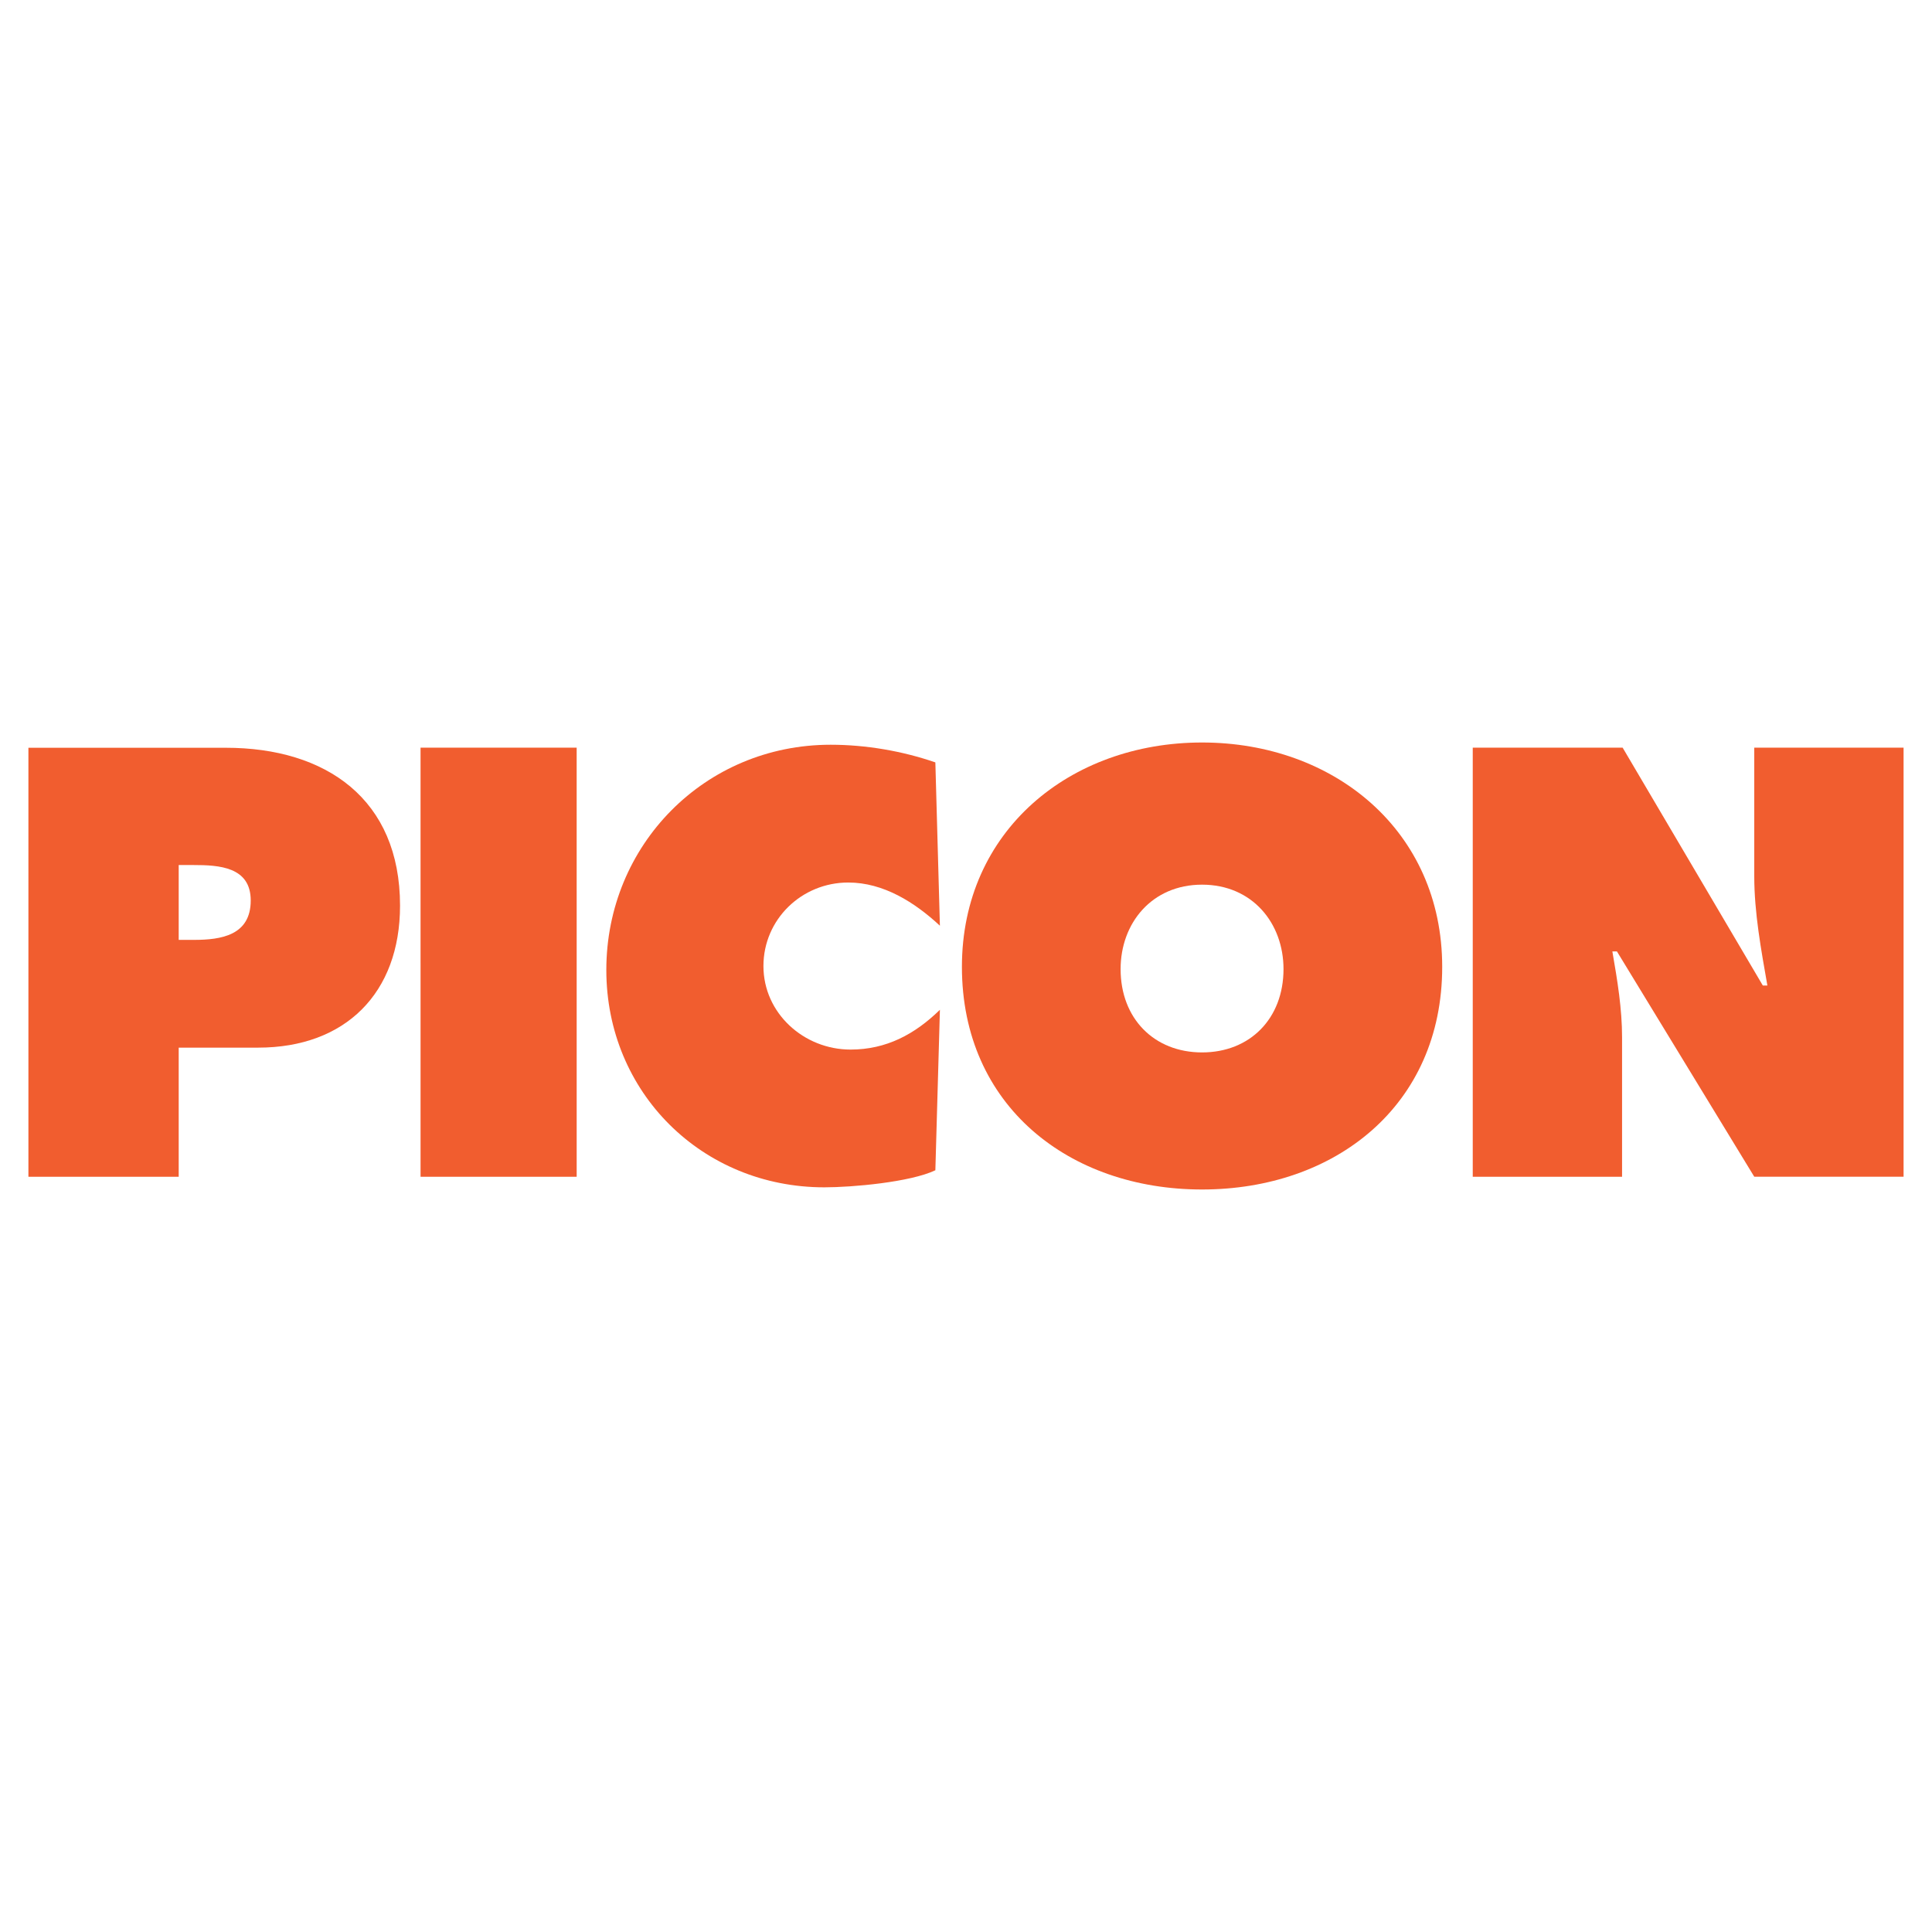
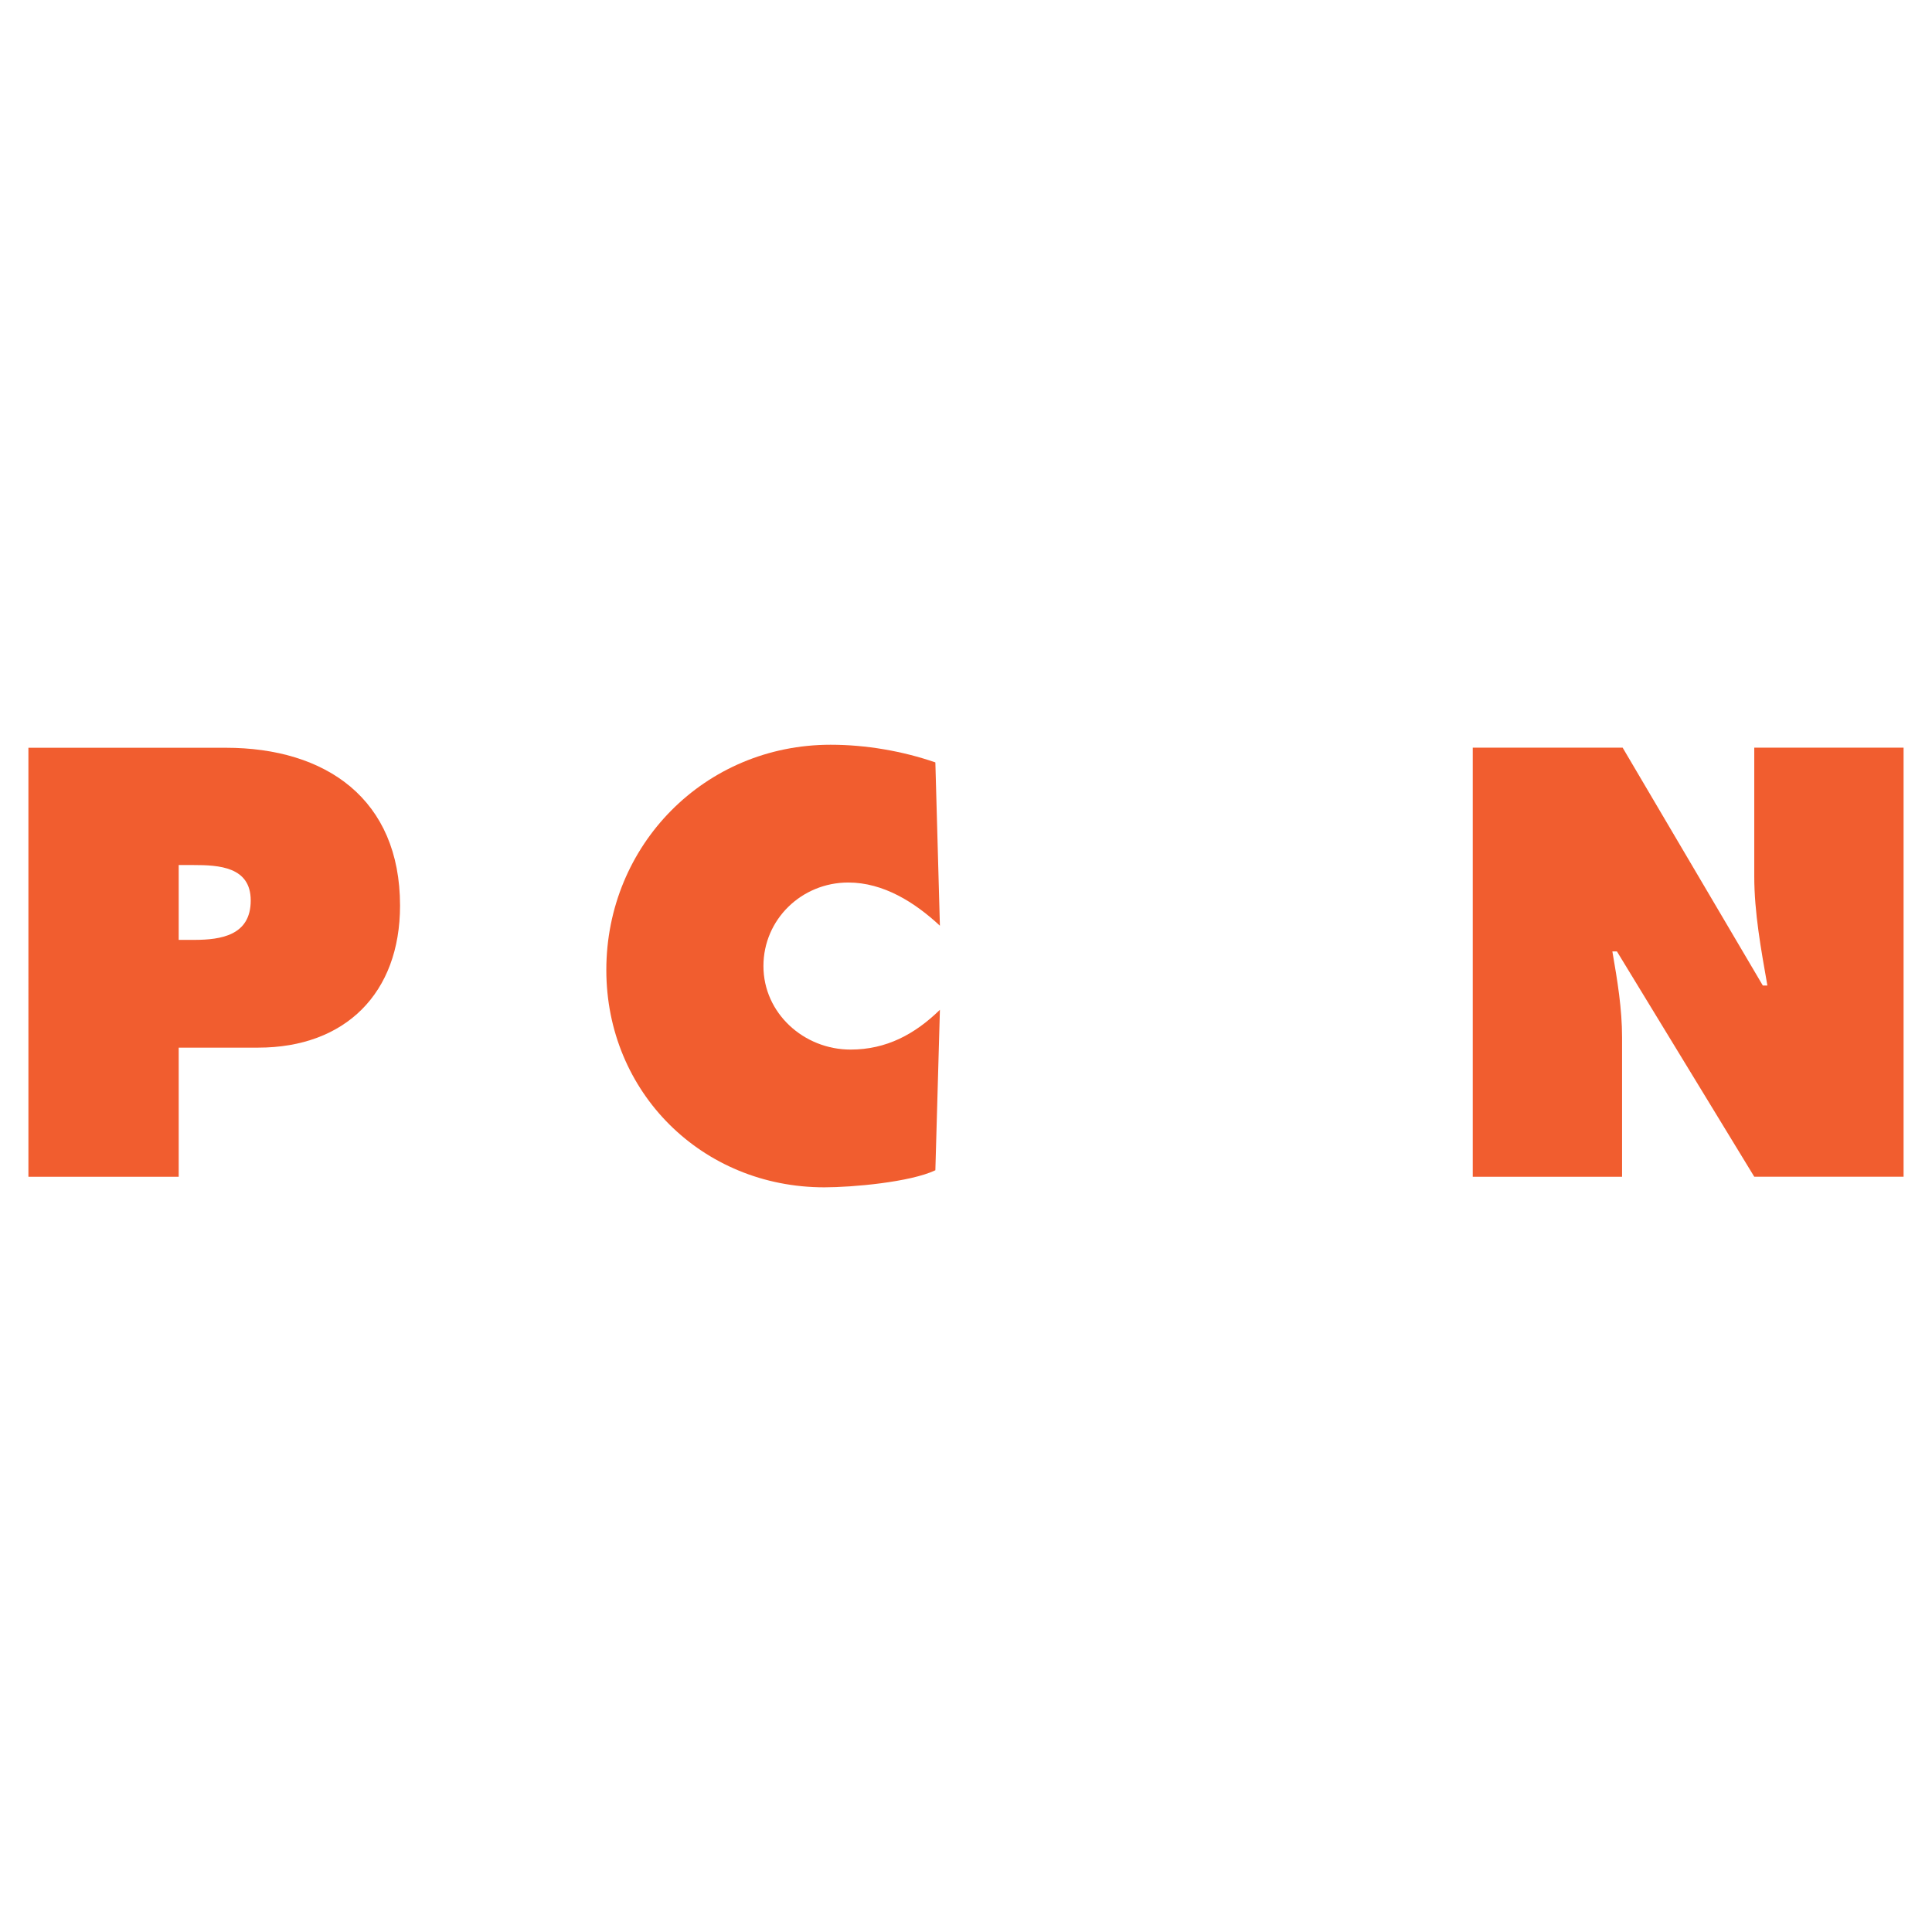
<svg xmlns="http://www.w3.org/2000/svg" version="1.0" id="Layer_1" x="0px" y="0px" width="192.756px" height="192.756px" viewBox="0 0 192.756 192.756" enable-background="new 0 0 192.756 192.756" xml:space="preserve">
  <g>
-     <polygon fill-rule="evenodd" clip-rule="evenodd" fill="#FFFFFF" points="0,0 192.756,0 192.756,192.756 0,192.756 0,0  " />
    <path fill-rule="evenodd" clip-rule="evenodd" fill="#F15D2F" d="M17.829,86.305H19.3c2.546,0,5.715,0.171,5.715,3.534   c0,3.477-2.942,3.933-5.658,3.933h-1.528V86.305L17.829,86.305z M2.835,117.404h14.994l0-12.881h7.925   c8.699,0,14.158-5.434,14.158-14.171c0-10.636-7.393-15.748-17.387-15.748H2.834L2.835,117.404L2.835,117.404z" />
-     <polygon fill-rule="evenodd" clip-rule="evenodd" fill="#F15D2F" points="41.958,74.595 57.534,74.595 57.535,117.404    41.959,117.404 41.958,74.595  " />
    <path fill-rule="evenodd" clip-rule="evenodd" fill="#F15D2F" d="M93.774,92.358c-2.499-2.324-5.623-4.309-9.144-4.309   c-4.657,0-8.462,3.686-8.462,8.334c0,4.705,4.032,8.333,8.69,8.333c3.578,0,6.417-1.531,8.917-3.969l-0.454,16.01   c-2.499,1.191-8.292,1.703-11.075,1.703c-12.211,0-21.753-9.484-21.753-21.681c0-12.479,9.826-22.476,22.377-22.476   c3.521,0,7.156,0.625,10.451,1.761L93.774,92.358L93.774,92.358z" />
-     <path fill-rule="evenodd" clip-rule="evenodd" fill="#F15D2F" d="M119.929,88.263c5.015,0,8.127,3.841,8.127,8.426   c0,4.928-3.343,8.311-8.127,8.311c-4.783,0-8.126-3.383-8.126-8.311C111.803,92.104,114.915,88.263,119.929,88.263L119.929,88.263z    M119.929,74.079c-13.174,0-23.958,8.809-23.958,22.381c0,13.884,10.727,22.218,23.959,22.216c13.231,0,23.959-8.332,23.959-22.216   C143.888,82.887,133.104,74.079,119.929,74.079L119.929,74.079z" />
    <path fill-rule="evenodd" clip-rule="evenodd" fill="#F15D2F" d="M146.937,74.594h14.954l13.986,23.732h0.455   c-0.626-3.576-1.309-7.266-1.309-10.9V74.594h14.897v42.809h-14.896l-13.703-22.481h-0.455c0.512,2.952,0.968,5.733,0.968,8.573   v13.91h-14.897V74.594L146.937,74.594z" />
  </g>
</svg>